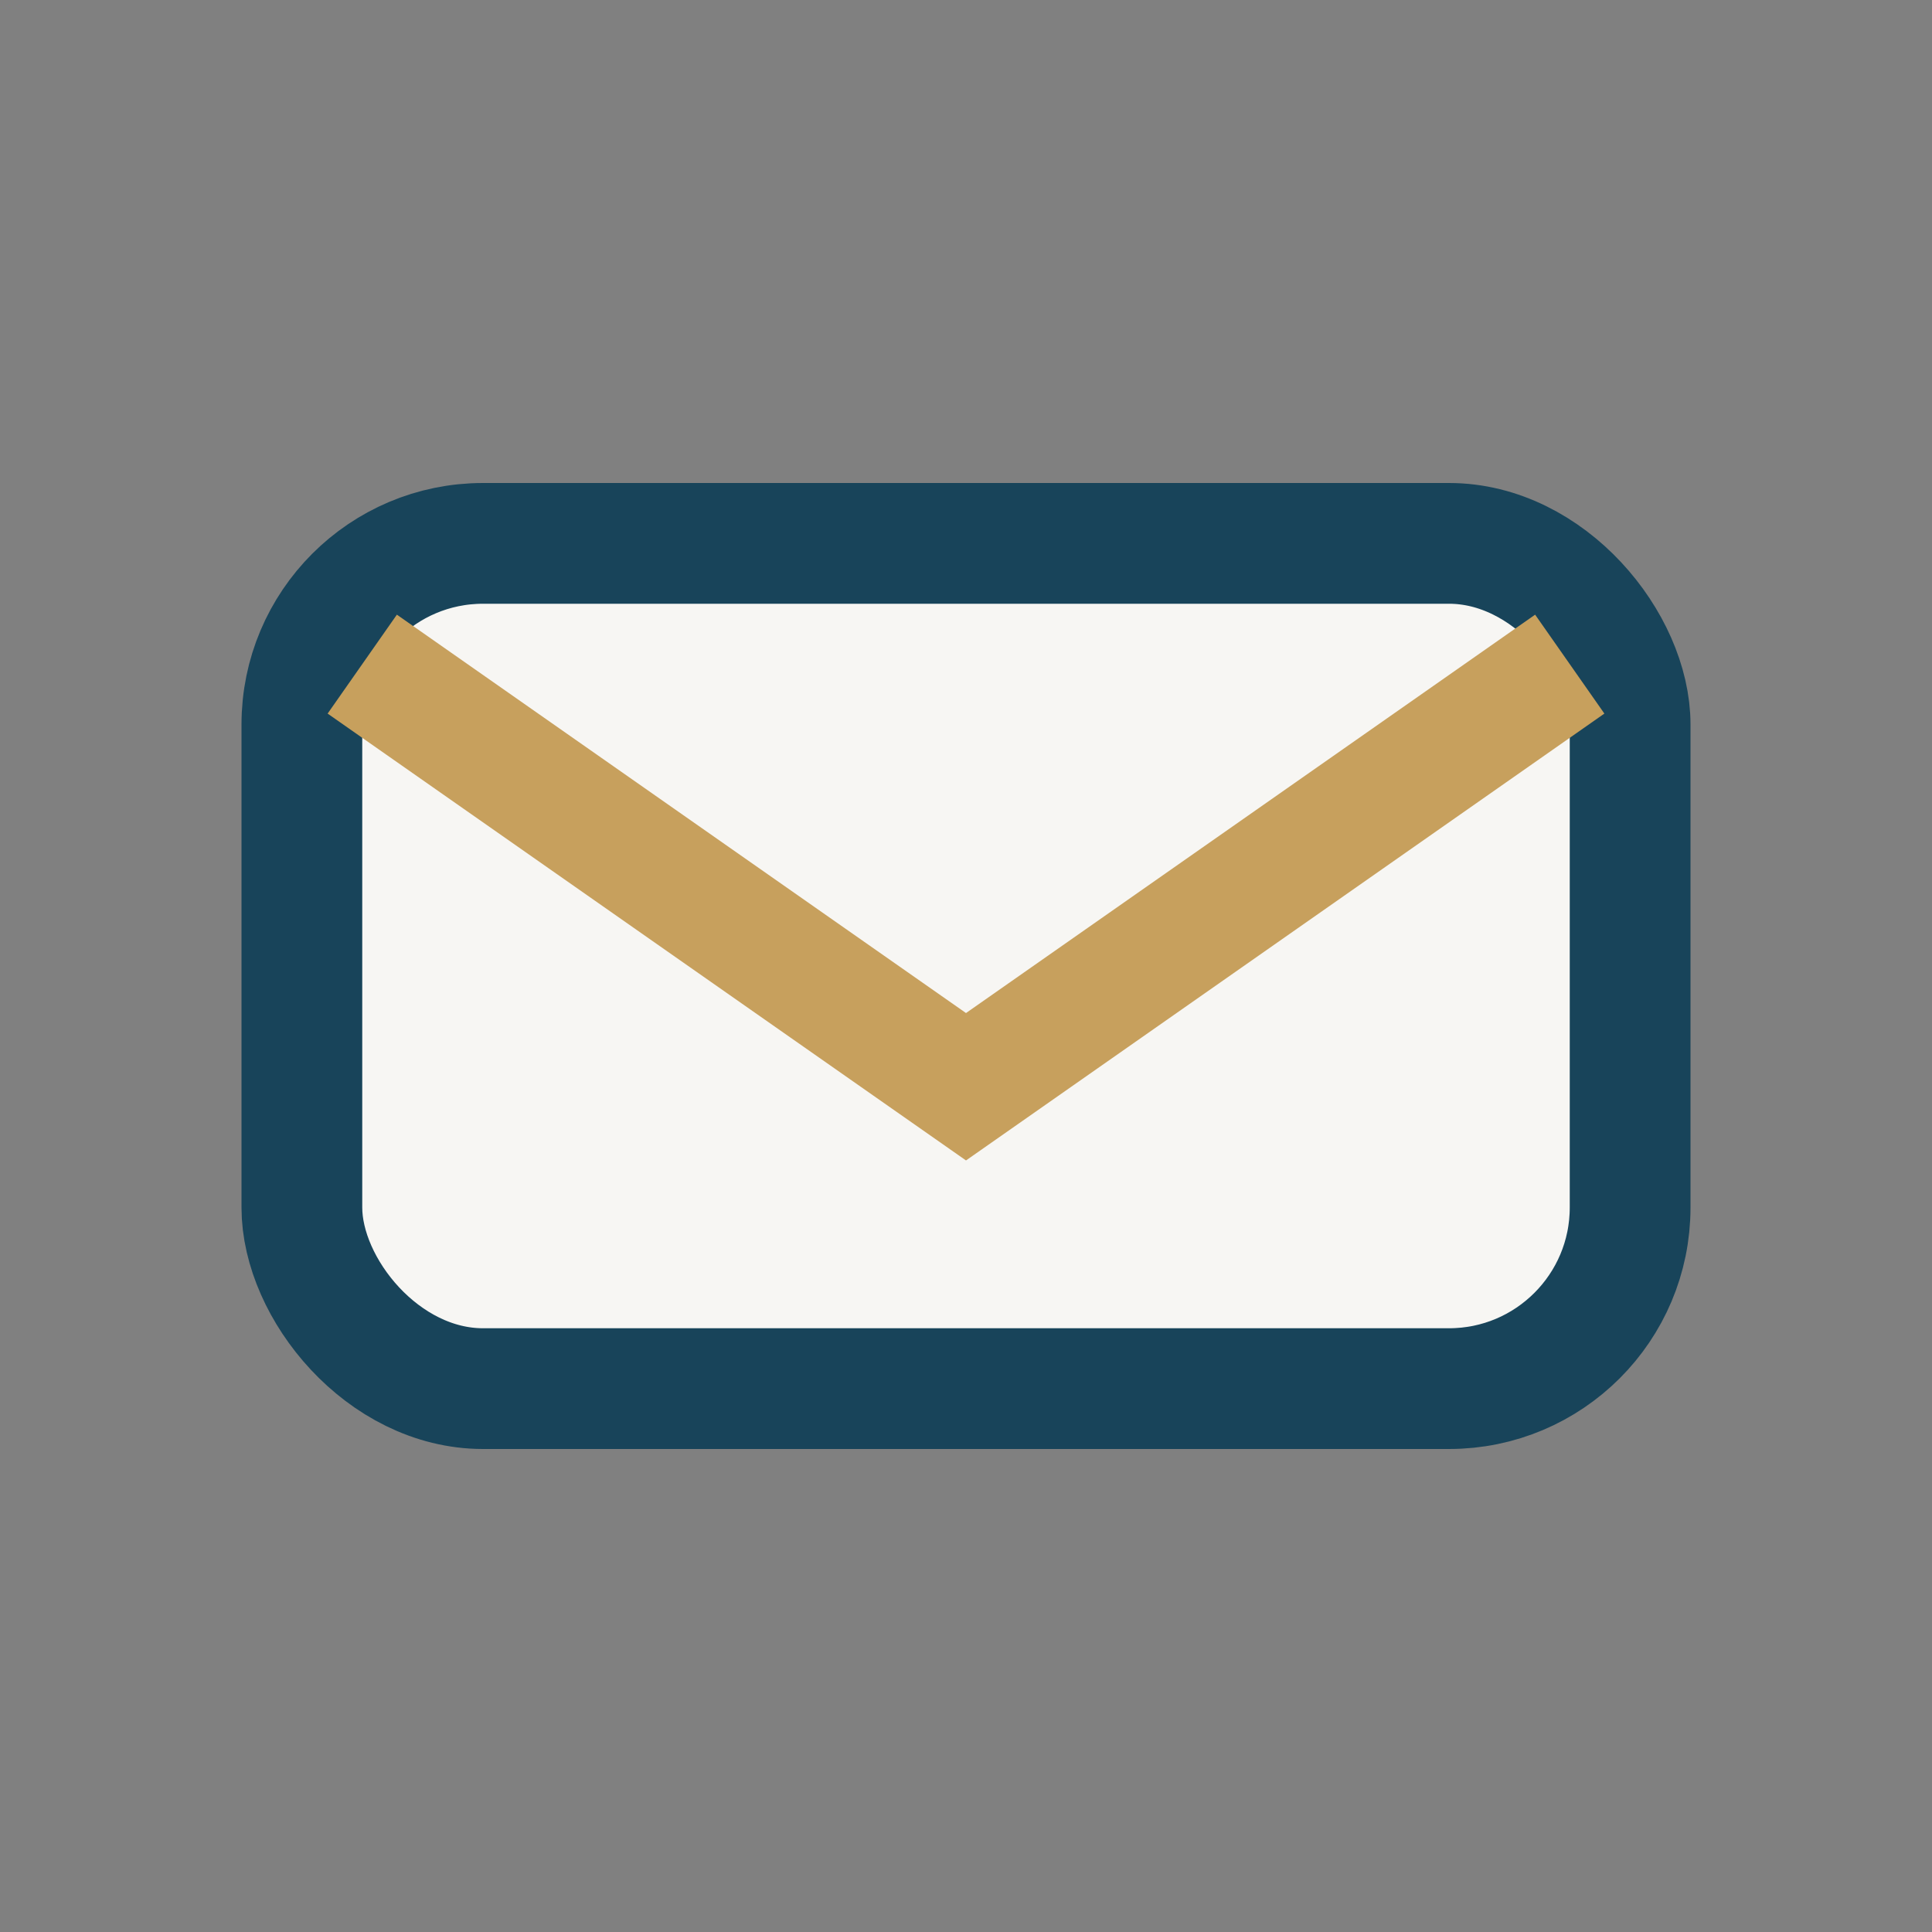
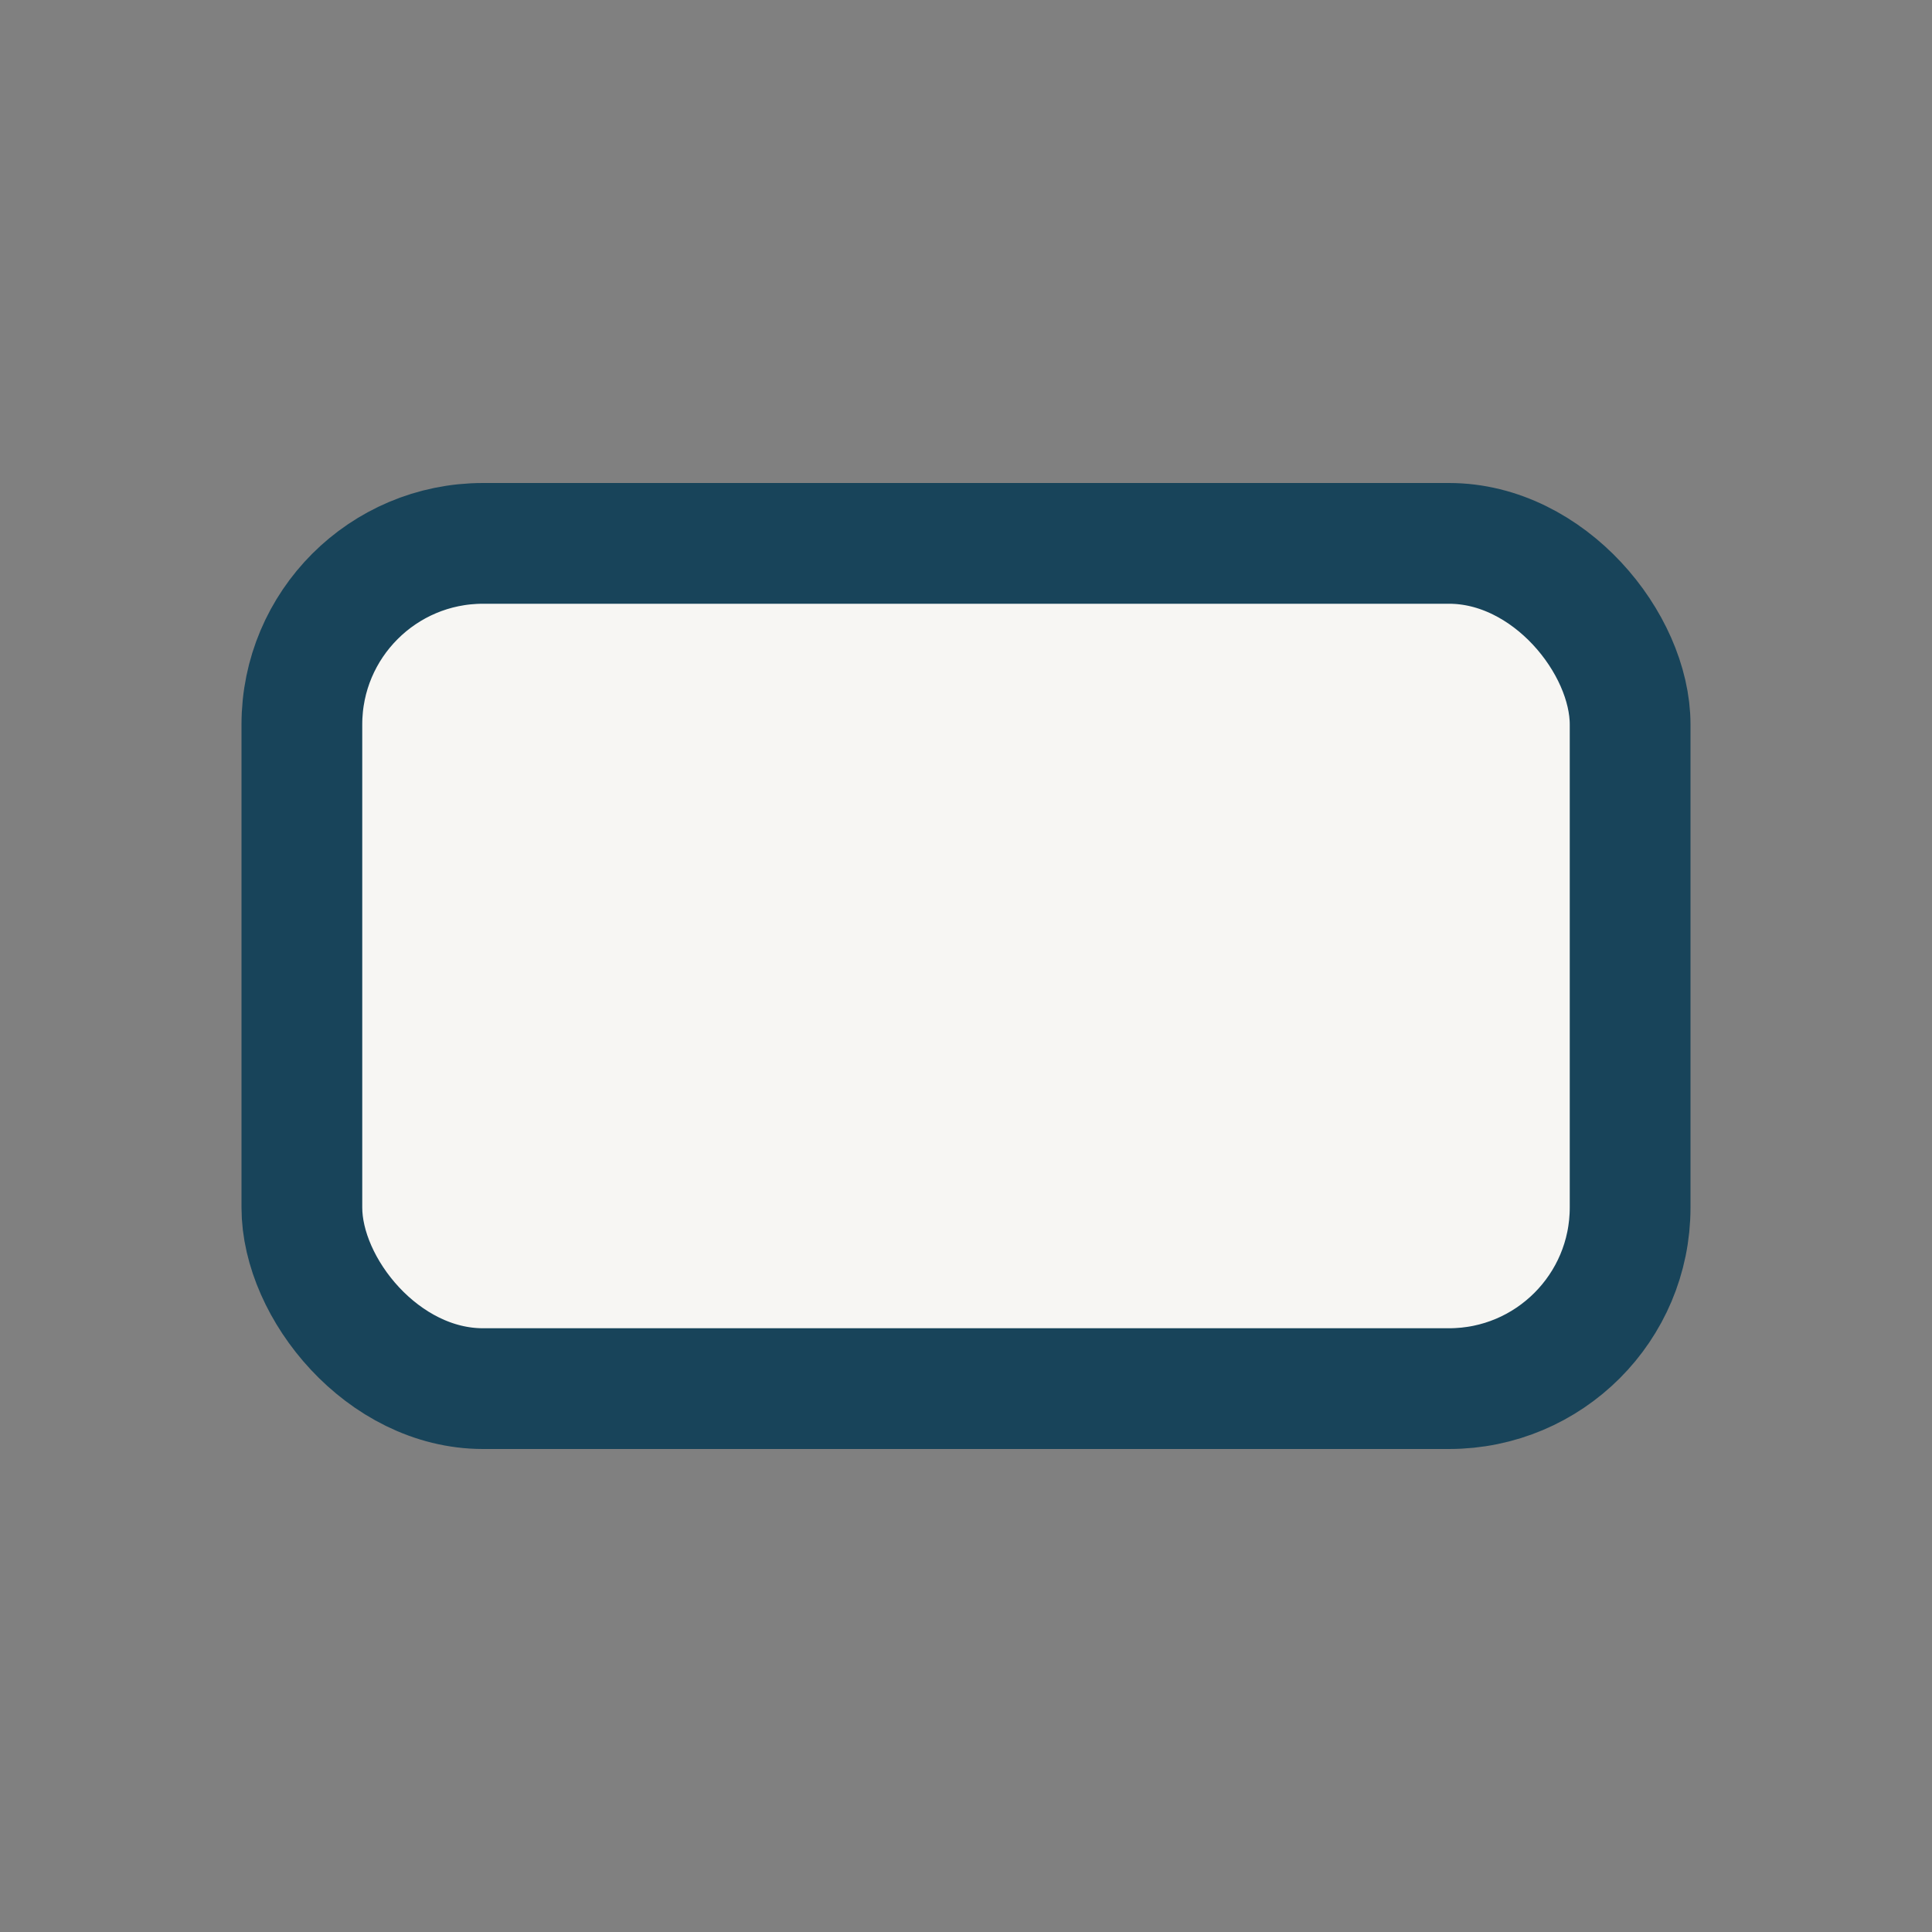
<svg xmlns="http://www.w3.org/2000/svg" width="32" height="32" viewBox="0 0 32 32">
  <rect x="0" y="0" width="32" height="32" fill="#808080" stroke="none" />
  <rect x="5" y="9" width="22" height="14" rx="3" fill="#F7F6F3" stroke="#18445A" stroke-width="2" />
-   <polyline points="6,11 16,18 26,11" fill="none" stroke="#C7A05D" stroke-width="2" />
</svg>